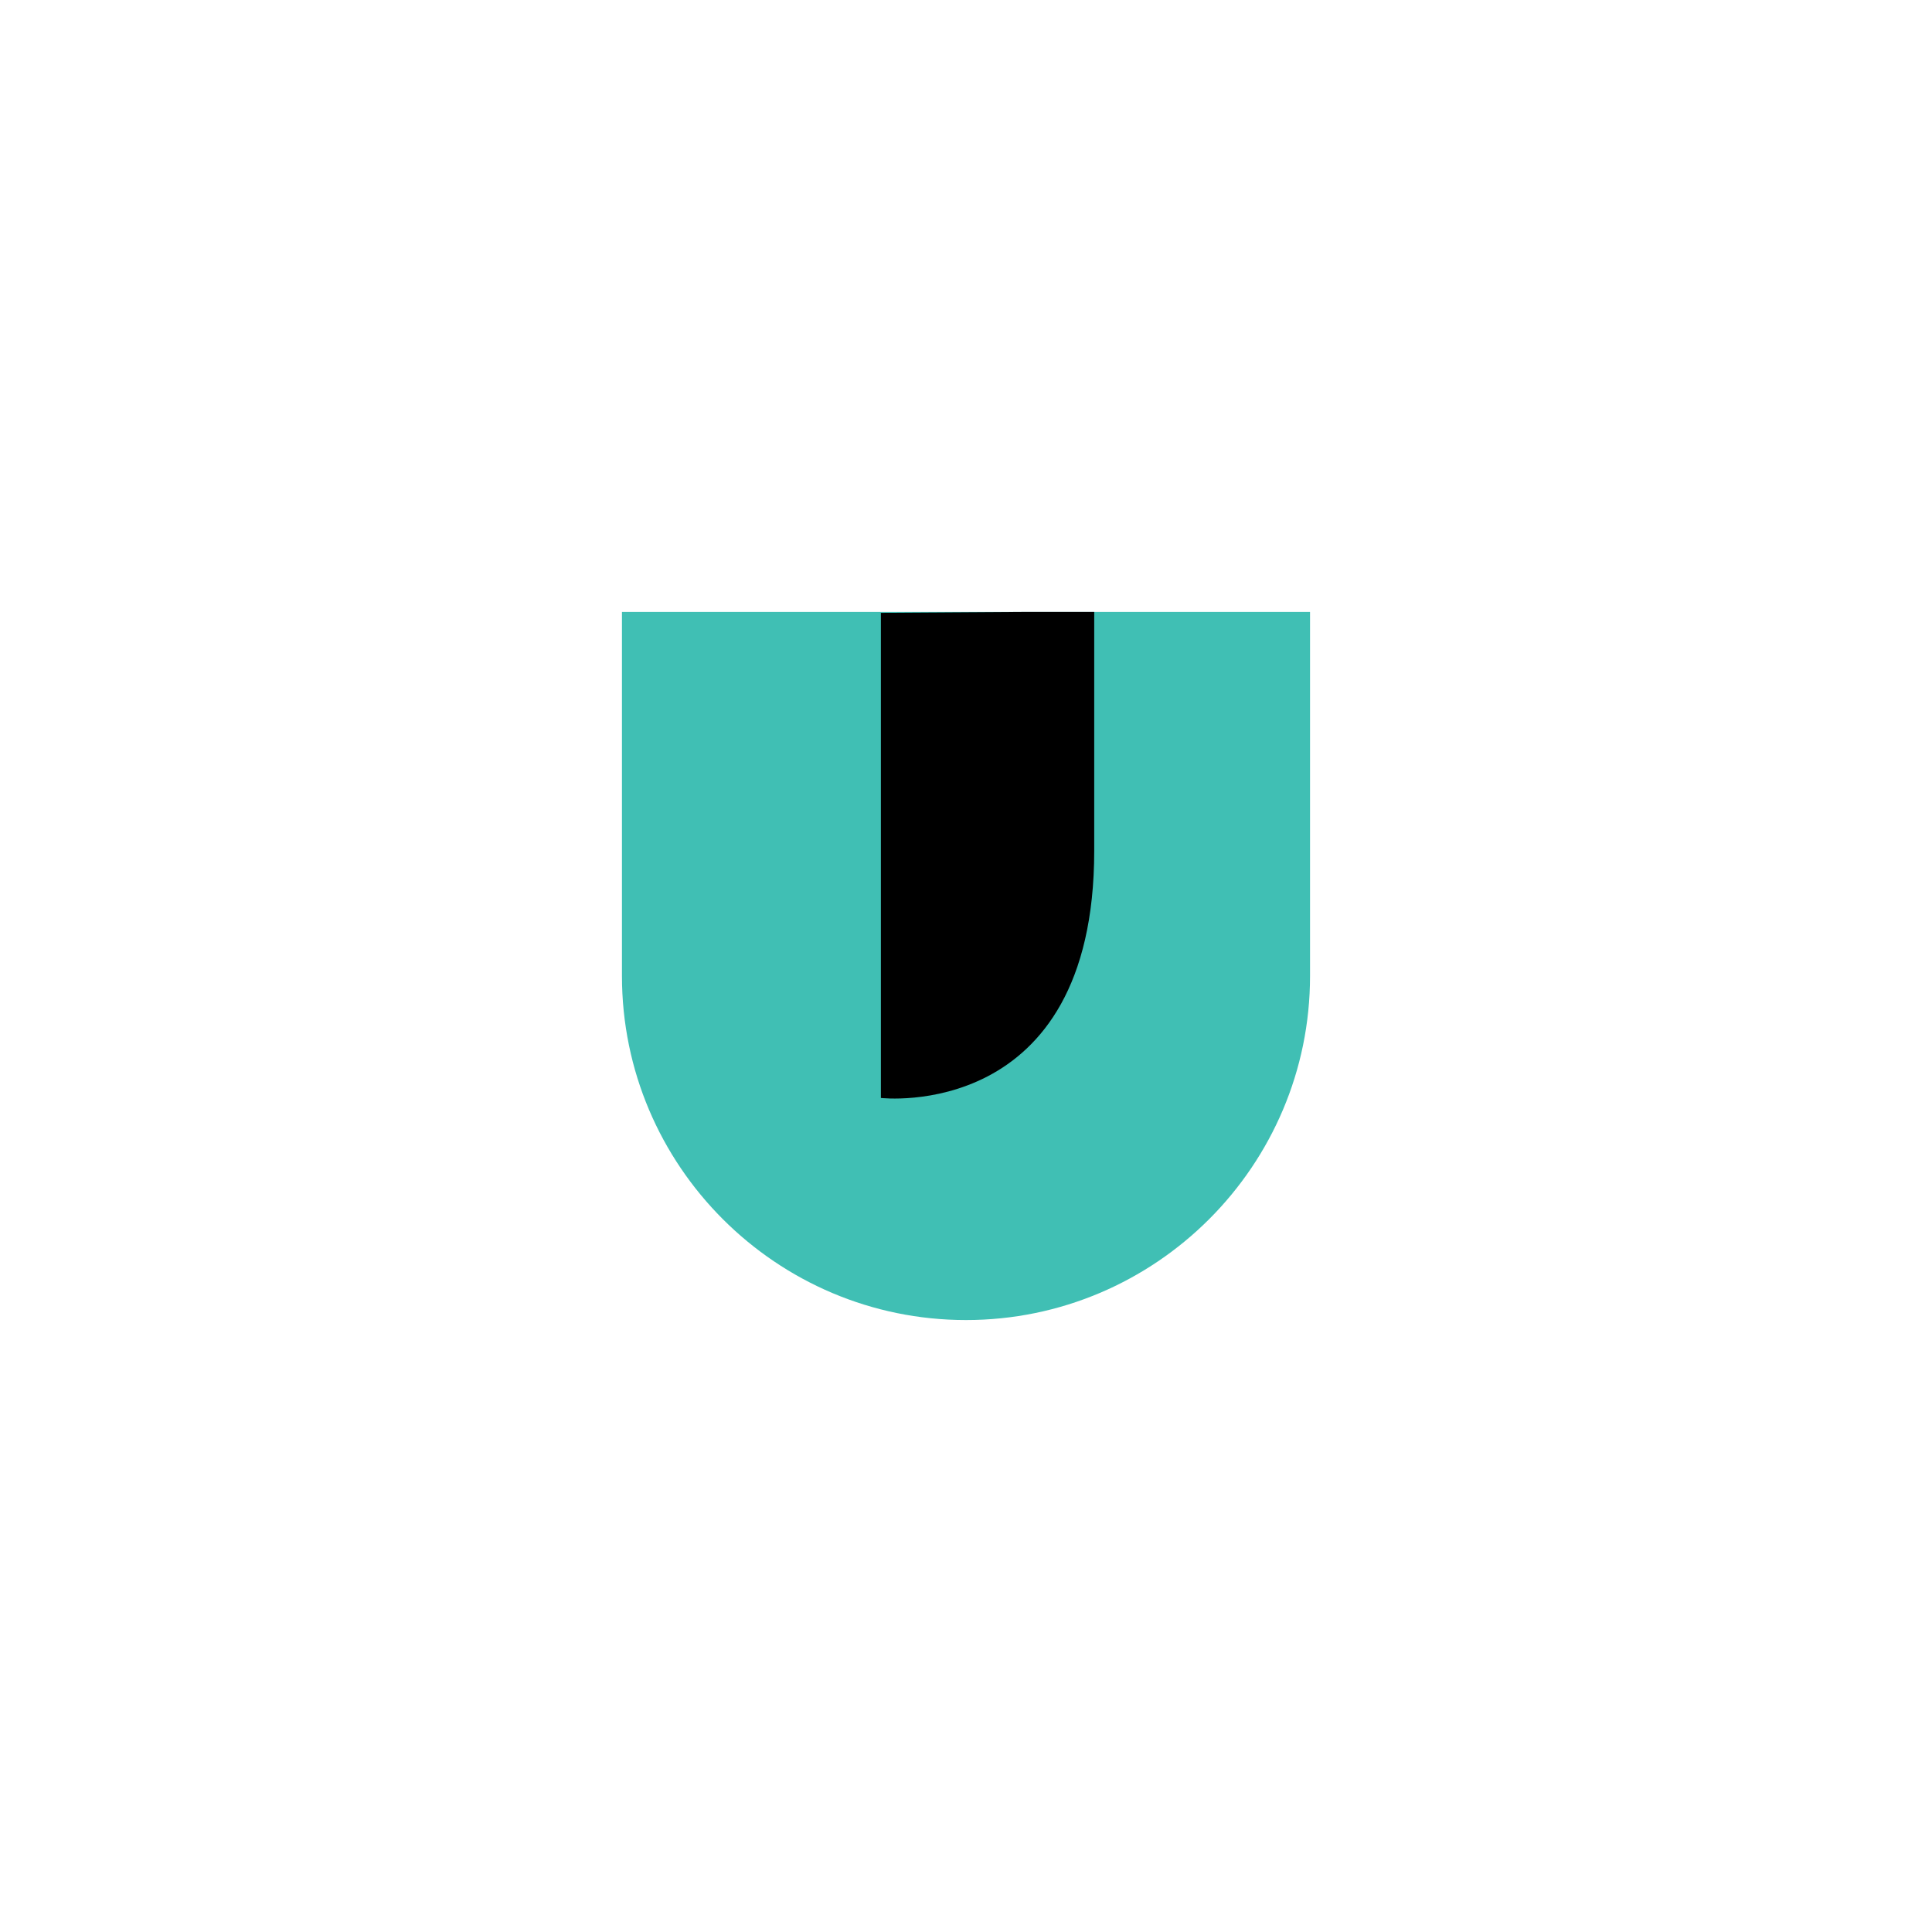
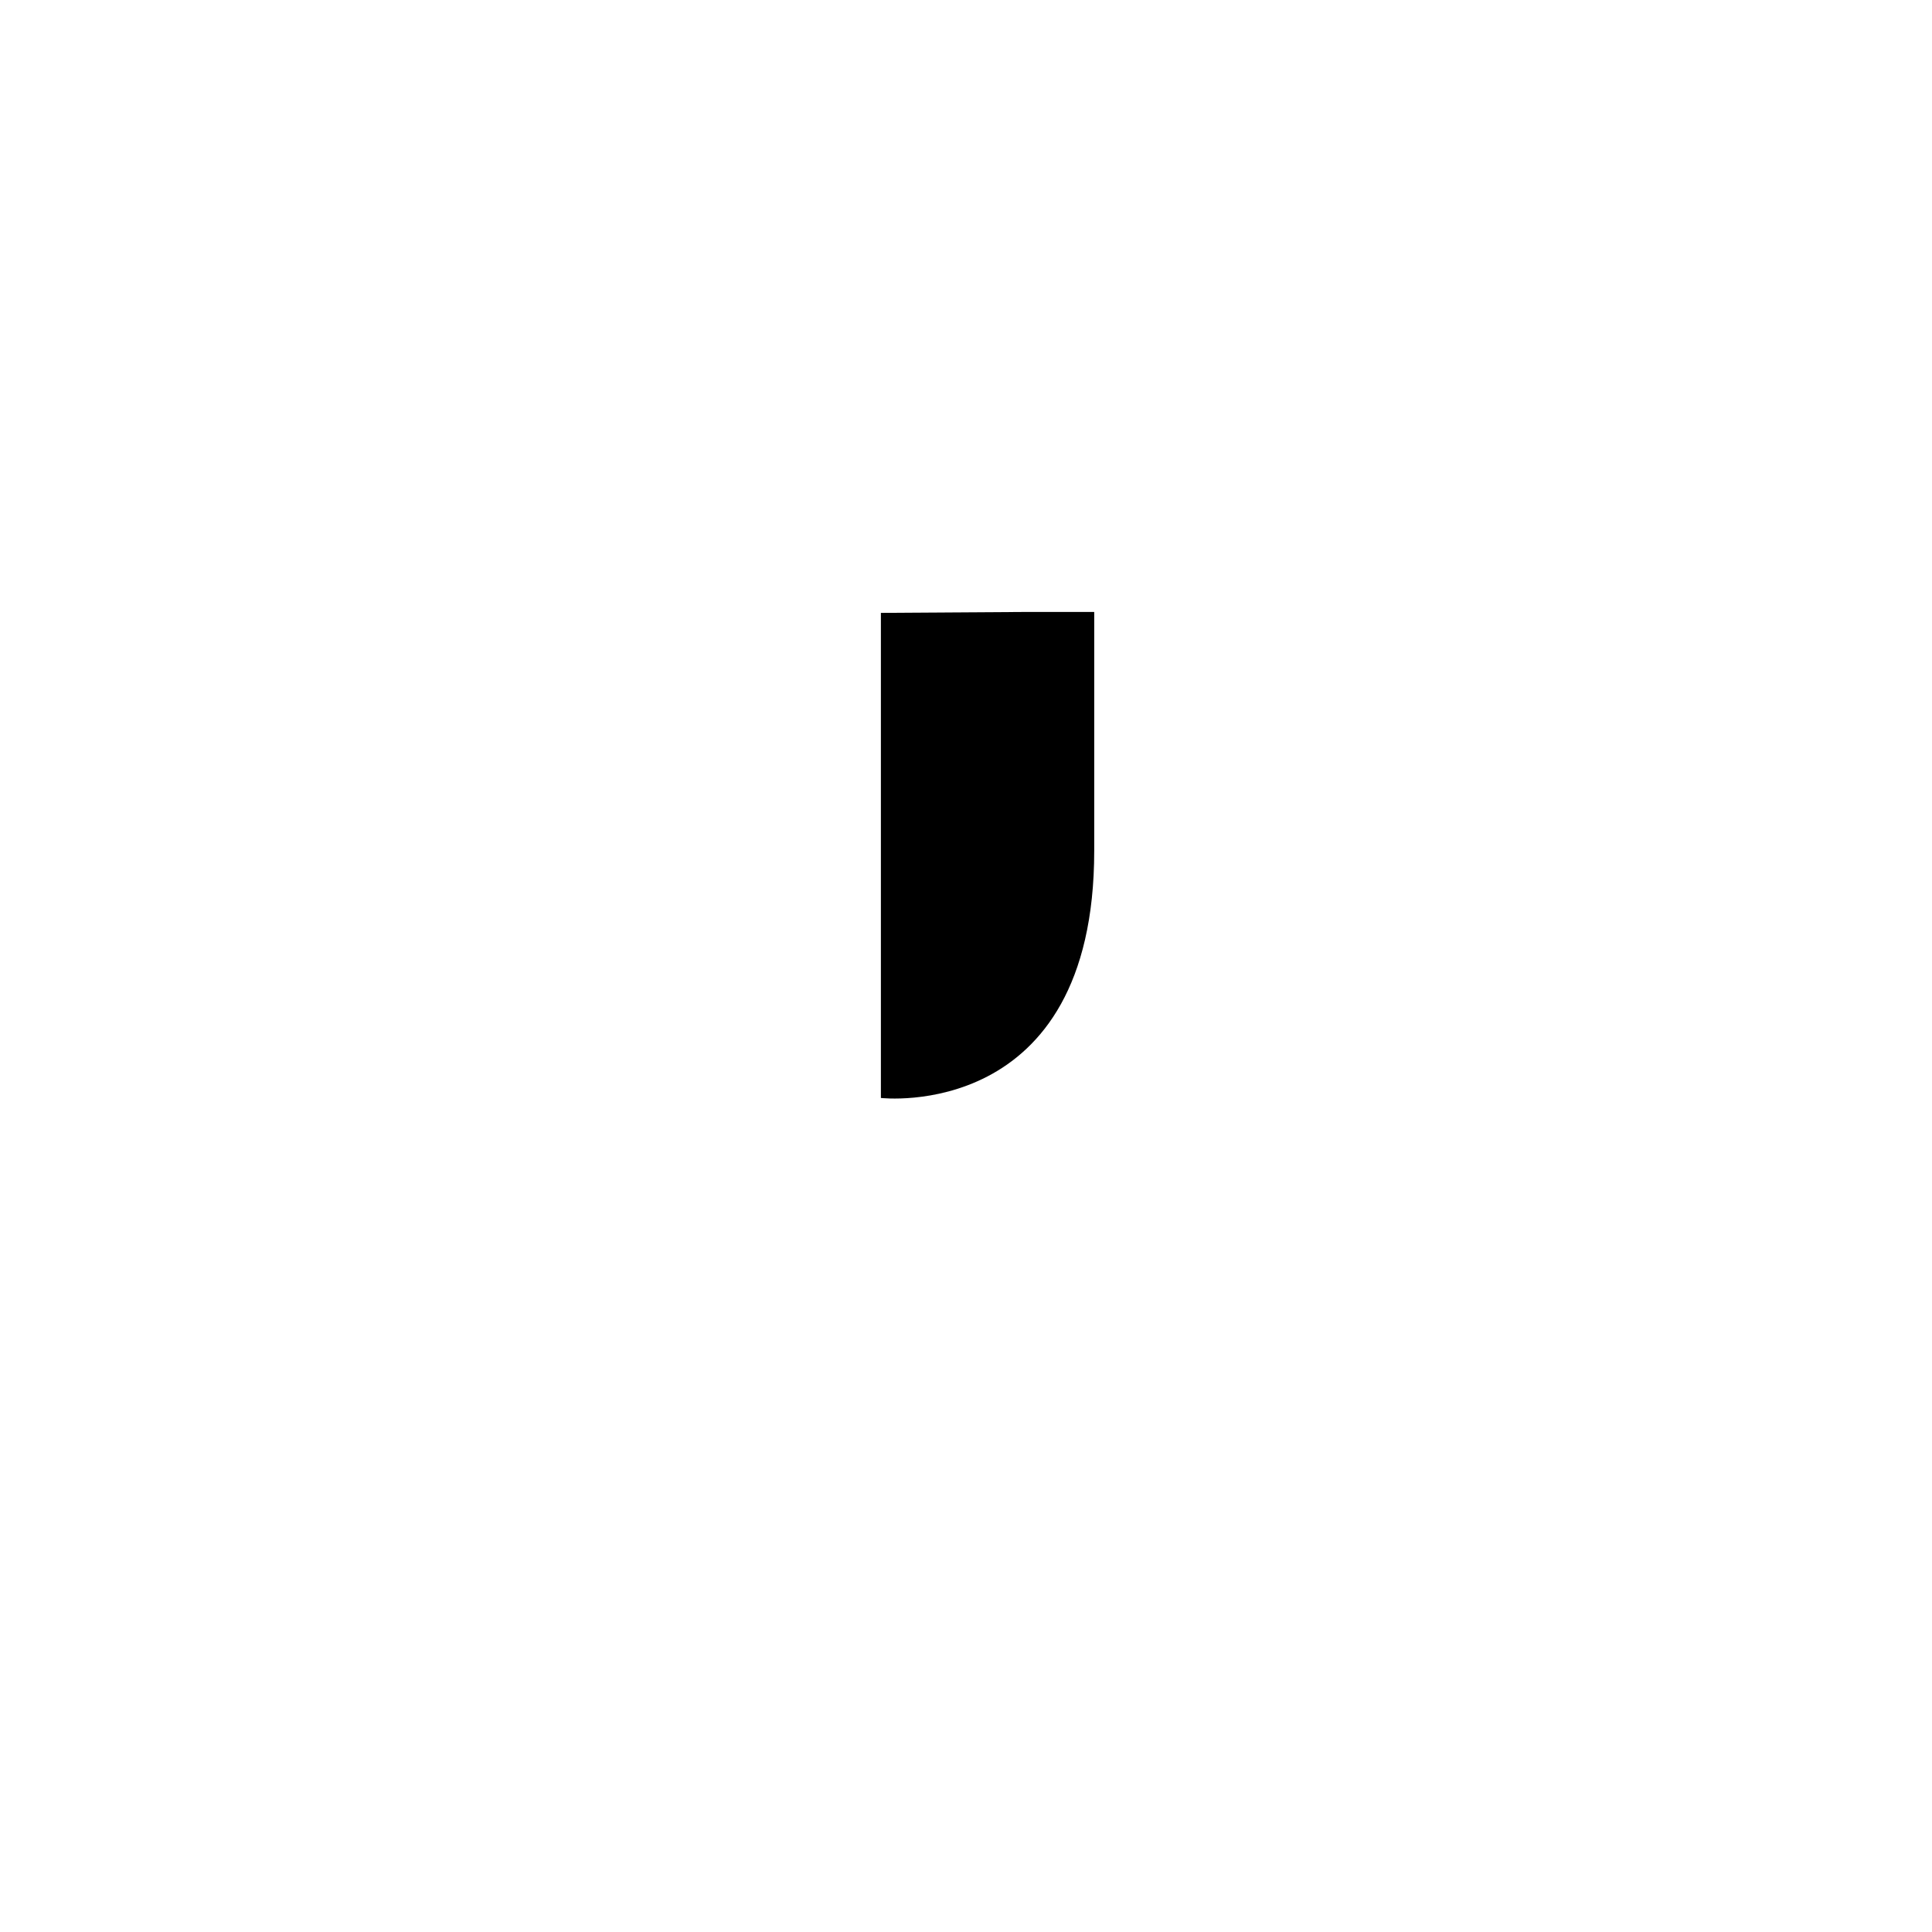
<svg xmlns="http://www.w3.org/2000/svg" id="Layer_1" x="0px" y="0px" viewBox="0 0 283.465 283.465" xml:space="preserve">
  <g>
-     <path fill="#40BFB4" d="M91.254,89.787v53.412c0,27.834,22.644,50.479,50.478,50.479s50.478-22.645,50.478-50.479V89.787H91.254z" />
    <path d="M160.545,124.827c0-27.741,0-33.877,0-35.04h-10.193l-21.107,0.135v71.172 C129.245,161.093,160.545,164.742,160.545,124.827z" />
  </g>
  <g> </g>
  <g> </g>
  <g> </g>
  <g> </g>
  <g> </g>
  <g> </g>
</svg>